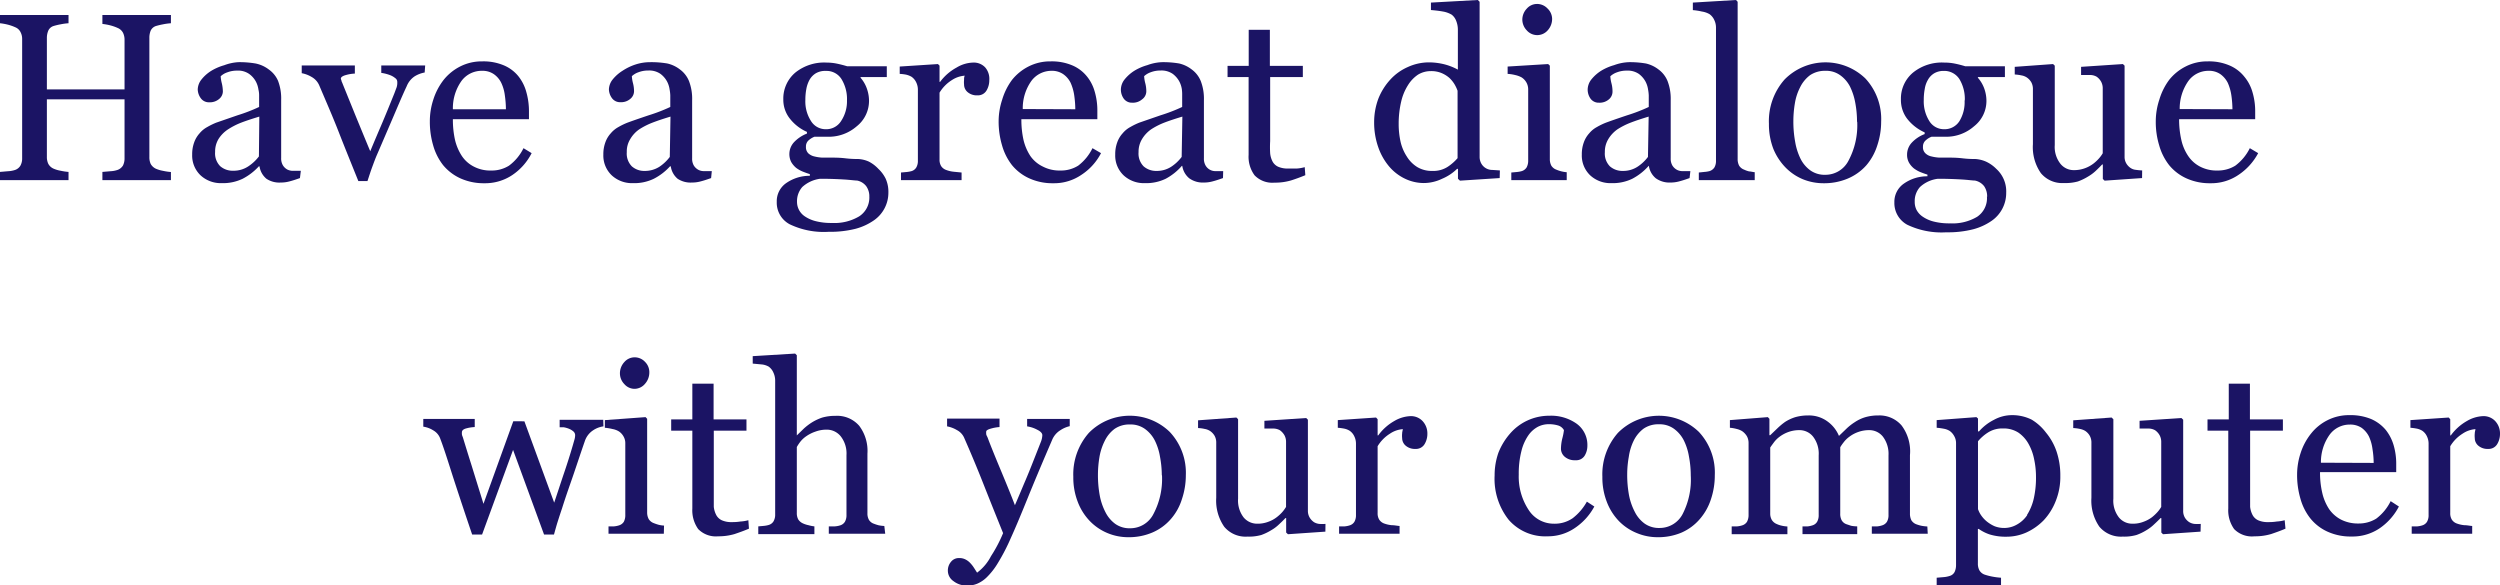
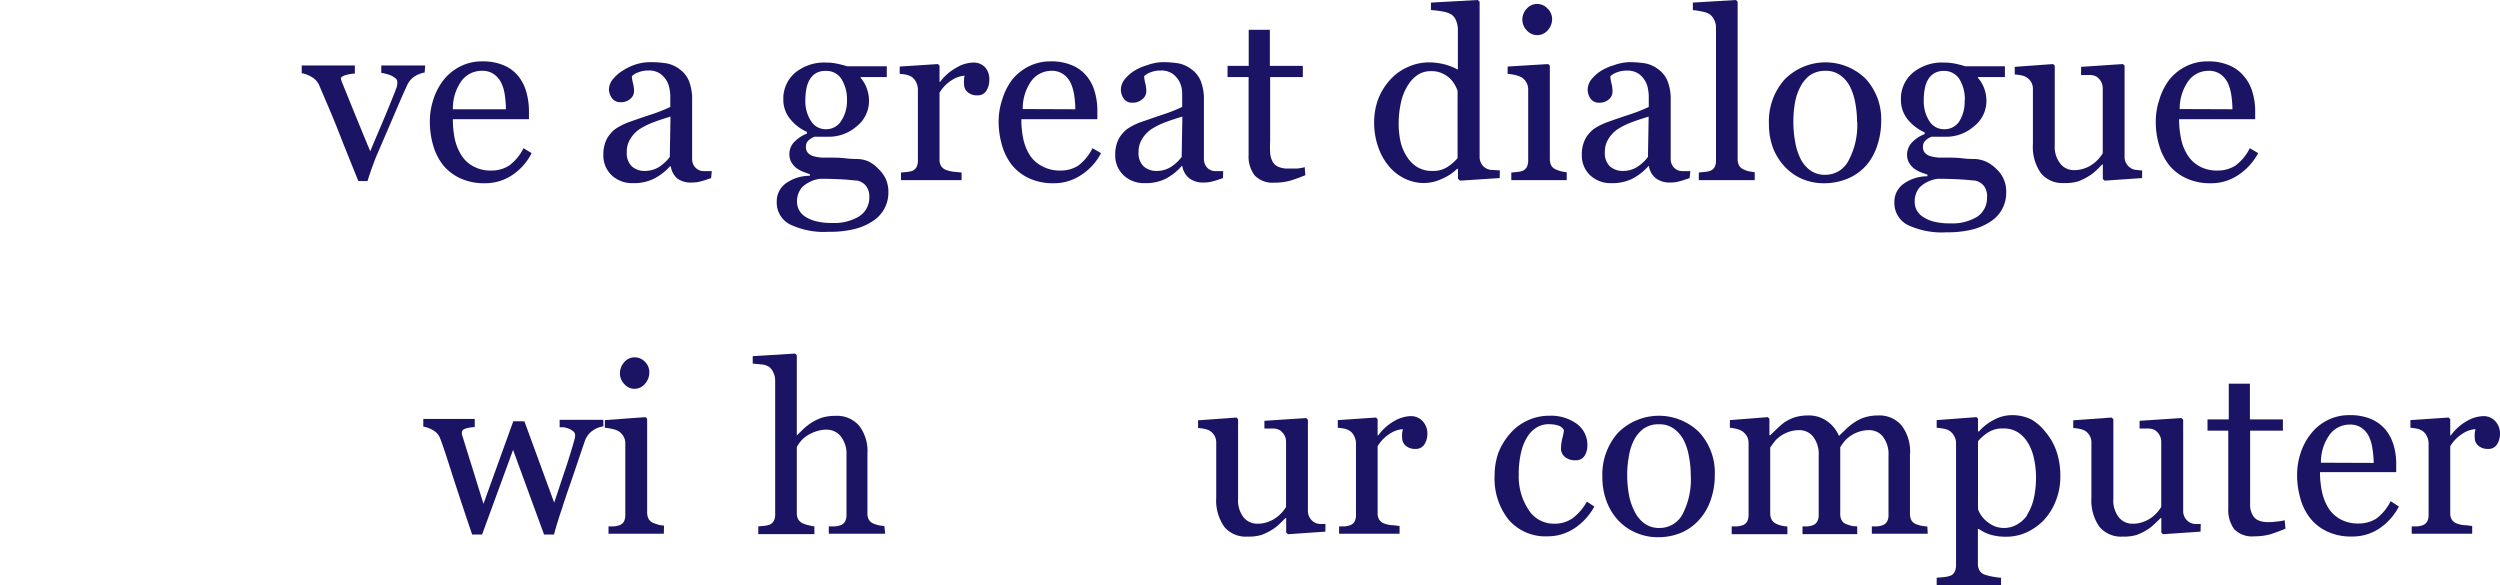
<svg xmlns="http://www.w3.org/2000/svg" viewBox="0 0 251.72 58.94">
  <defs>
    <style>.cls-1{fill:#1b1464;}</style>
  </defs>
  <g id="レイヤー_2" data-name="レイヤー 2">
    <g id="レイヤー_1-2" data-name="レイヤー 1">
-       <path class="cls-1" d="M17.21,18.14h-6.9v-.83l.82-.07a2.5,2.5,0,0,0,.73-.14,1.07,1.07,0,0,0,.52-.43,1.59,1.59,0,0,0,.16-.74V10H4.72V15.8a1.6,1.6,0,0,0,.14.69,1.11,1.11,0,0,0,.53.49,3,3,0,0,0,.71.21,5.76,5.76,0,0,0,.8.12v.83H0v-.83l.81-.07a2.58,2.58,0,0,0,.74-.14,1,1,0,0,0,.51-.43,1.47,1.47,0,0,0,.17-.74v-12a1.46,1.46,0,0,0-.16-.69,1,1,0,0,0-.52-.49,4.55,4.55,0,0,0-.77-.27A5.93,5.93,0,0,0,0,2.34V1.51H6.9v.83a6,6,0,0,0-.8.11,6.29,6.29,0,0,0-.71.17.86.86,0,0,0-.53.47,1.89,1.89,0,0,0-.14.72V9h7.82v-5a1.58,1.58,0,0,0-.15-.69,1.06,1.06,0,0,0-.53-.49,4.55,4.55,0,0,0-.77-.27,5.93,5.93,0,0,0-.78-.14V1.51h6.9v.83a6.23,6.23,0,0,0-.8.11,6.89,6.89,0,0,0-.71.17.89.89,0,0,0-.53.47,1.88,1.88,0,0,0-.13.72v12a1.6,1.6,0,0,0,.13.69,1.16,1.16,0,0,0,.53.49,3.11,3.11,0,0,0,.71.21,5.76,5.76,0,0,0,.8.12Z" />
-       <path class="cls-1" d="M30.2,17.93c-.37.13-.69.24-1,.32a3.33,3.33,0,0,1-.94.13A2.33,2.33,0,0,1,26.83,18a2,2,0,0,1-.7-1.25h-.07A5.86,5.86,0,0,1,24.43,18a4.57,4.57,0,0,1-2.11.44,3,3,0,0,1-2.13-.79,2.75,2.75,0,0,1-.84-2.09,3.42,3.42,0,0,1,.19-1.19,2.68,2.68,0,0,1,.56-.95,2.58,2.58,0,0,1,.77-.63,7.37,7.37,0,0,1,.9-.44l2.14-.74a16.87,16.87,0,0,0,2.18-.84V9.6c0-.1,0-.3-.07-.59a2.4,2.4,0,0,0-.27-.82,2.27,2.27,0,0,0-.67-.75,1.94,1.94,0,0,0-1.21-.33,2.73,2.73,0,0,0-1,.18,1.78,1.78,0,0,0-.65.39,3.59,3.59,0,0,0,.11.69,3.73,3.73,0,0,1,.11.84,1,1,0,0,1-.37.75,1.43,1.43,0,0,1-1,.34,1,1,0,0,1-.86-.42A1.57,1.57,0,0,1,19.91,9a1.68,1.68,0,0,1,.38-1,3.87,3.87,0,0,1,1-.88,5.24,5.24,0,0,1,1.28-.55A4.77,4.77,0,0,1,24,6.26a9.64,9.64,0,0,1,1.72.13A3.24,3.24,0,0,1,27.07,7,2.71,2.71,0,0,1,28,8.15a5,5,0,0,1,.31,1.92c0,1.11,0,2.1,0,3s0,1.8,0,2.83a1.37,1.37,0,0,0,.16.72,1.19,1.19,0,0,0,.48.46,1.26,1.26,0,0,0,.56.12h.78Zm-4.09-6.19c-.66.2-1.25.39-1.75.58A7.24,7.24,0,0,0,23,13,3.23,3.23,0,0,0,22,14a2.44,2.44,0,0,0-.34,1.3,1.83,1.83,0,0,0,.51,1.43,1.89,1.89,0,0,0,1.3.46A2.65,2.65,0,0,0,25,16.75a4.3,4.3,0,0,0,1.07-1Z" />
      <path class="cls-1" d="M42.76,7.3a2.91,2.91,0,0,0-1,.38,2.16,2.16,0,0,0-.81,1c-.47,1-.94,2.13-1.43,3.27s-1,2.33-1.54,3.58c-.16.36-.32.79-.5,1.28s-.34,1-.48,1.42h-.92c-.74-1.84-1.42-3.51-2-5s-1.27-3.06-1.94-4.64a1.77,1.77,0,0,0-.76-.84,3,3,0,0,0-1-.38V6.59h5.35v.82a3.67,3.67,0,0,0-.88.14c-.35.09-.53.22-.53.37a.84.84,0,0,0,.06.18c0,.1.08.21.12.34l1.35,3.33c.59,1.43,1.06,2.58,1.43,3.46.28-.68.63-1.51,1.06-2.51s.88-2.11,1.38-3.35l.22-.59A1.54,1.54,0,0,0,40,8.23a.45.45,0,0,0-.2-.36,1.88,1.88,0,0,0-.46-.28,4,4,0,0,0-.53-.17,3.3,3.3,0,0,0-.42-.08V6.59h4.42Z" />
      <path class="cls-1" d="M53.53,15.42a5.84,5.84,0,0,1-1.94,2.2,4.91,4.91,0,0,1-2.8.83,5.7,5.7,0,0,1-2.45-.5,4.89,4.89,0,0,1-1.73-1.33,5.75,5.75,0,0,1-1-2,8.4,8.4,0,0,1-.33-2.38,7,7,0,0,1,.35-2.21,6.34,6.34,0,0,1,1.05-2,5.06,5.06,0,0,1,1.66-1.34,4.78,4.78,0,0,1,2.22-.51,5.29,5.29,0,0,1,2.17.4,3.77,3.77,0,0,1,1.46,1.09A4.36,4.36,0,0,1,53,9.29a7.05,7.05,0,0,1,.26,1.94V12H45.6a9.42,9.42,0,0,0,.21,2.07,5.11,5.11,0,0,0,.69,1.63,3.19,3.19,0,0,0,1.2,1.07,3.56,3.56,0,0,0,1.75.4,3.27,3.27,0,0,0,1.8-.49,4.8,4.8,0,0,0,1.46-1.76ZM50.94,11a10.24,10.24,0,0,0-.11-1.41,4.11,4.11,0,0,0-.36-1.25,2.31,2.31,0,0,0-.74-.87,2,2,0,0,0-1.2-.34,2.53,2.53,0,0,0-2.05,1A4.74,4.74,0,0,0,45.6,11Z" />
      <path class="cls-1" d="M71.6,17.93c-.37.13-.69.24-1,.32a3.33,3.33,0,0,1-.94.13A2.35,2.35,0,0,1,68.23,18a2,2,0,0,1-.69-1.25h-.08A5.72,5.72,0,0,1,65.83,18a4.52,4.52,0,0,1-2.1.44,3,3,0,0,1-2.14-.79,2.75,2.75,0,0,1-.84-2.09,3.42,3.42,0,0,1,.19-1.19,2.68,2.68,0,0,1,.56-.95,2.71,2.71,0,0,1,.77-.63,6.81,6.81,0,0,1,.91-.44c.35-.13,1.06-.38,2.13-.74a16.87,16.87,0,0,0,2.18-.84V9.6A4.06,4.06,0,0,0,67.42,9a2.4,2.4,0,0,0-.27-.82,2.35,2.35,0,0,0-.66-.75,2,2,0,0,0-1.22-.33,2.73,2.73,0,0,0-1,.18,1.87,1.87,0,0,0-.65.39,3.59,3.59,0,0,0,.11.69,3.23,3.23,0,0,1,.11.84,1,1,0,0,1-.37.75,1.41,1.41,0,0,1-1,.34,1,1,0,0,1-.86-.42A1.57,1.57,0,0,1,61.31,9a1.68,1.68,0,0,1,.38-1,4,4,0,0,1,1-.88A5.42,5.42,0,0,1,64,6.49a4.79,4.79,0,0,1,1.47-.23,9.6,9.6,0,0,1,1.71.13A3.24,3.24,0,0,1,68.47,7a2.71,2.71,0,0,1,.91,1.18,5,5,0,0,1,.31,1.92q0,1.66,0,3c0,.86,0,1.8,0,2.83a1.37,1.37,0,0,0,.16.72,1.22,1.22,0,0,0,.49.46,1.18,1.18,0,0,0,.55.12h.78Zm-4.09-6.19c-.66.2-1.24.39-1.74.58a7.32,7.32,0,0,0-1.4.7,3.08,3.08,0,0,0-.92,1,2.35,2.35,0,0,0-.34,1.3,1.83,1.83,0,0,0,.51,1.43,1.88,1.88,0,0,0,1.29.46,2.71,2.71,0,0,0,1.47-.41,4.25,4.25,0,0,0,1.06-1Z" />
      <path class="cls-1" d="M88.44,17a3.42,3.42,0,0,1,.74,1,3.24,3.24,0,0,1,.27,1.4A3.38,3.38,0,0,1,88,22.18a5.87,5.87,0,0,1-1.87.86,10.38,10.38,0,0,1-2.7.3,7.92,7.92,0,0,1-3.92-.76,2.46,2.46,0,0,1-1.3-2.25,2.22,2.22,0,0,1,.93-1.88,4.13,4.13,0,0,1,2.4-.75v-.17c-.24-.07-.48-.16-.73-.26a3.08,3.08,0,0,1-.65-.37,2.26,2.26,0,0,1-.49-.58,1.73,1.73,0,0,1-.19-.83,1.76,1.76,0,0,1,.44-1.14,3.52,3.52,0,0,1,1.33-.9v-.17a4.49,4.49,0,0,1-1.74-1.36A3.06,3.06,0,0,1,78.87,10a3.42,3.42,0,0,1,1.22-2.7,4.65,4.65,0,0,1,3.14-1,5.33,5.33,0,0,1,1,.1c.34.07.7.16,1.06.27h4V7.76H86.65v.07a3.35,3.35,0,0,1,.64,1.11,3.7,3.7,0,0,1,.21,1.2,3.26,3.26,0,0,1-1.23,2.57,4.29,4.29,0,0,1-2.88,1.06H82a1.91,1.91,0,0,0-.56.34.81.81,0,0,0-.29.67.86.86,0,0,0,.24.66,1.33,1.33,0,0,0,.6.31,4.25,4.25,0,0,0,.79.12l.93,0c.35,0,.82,0,1.42.07s1,.07,1.27.07a3,3,0,0,1,1.08.26A3.53,3.53,0,0,1,88.44,17Zm-.91,2.83a1.75,1.75,0,0,0-.31-1.08,1.53,1.53,0,0,0-.92-.57c-.22,0-.67-.07-1.35-.11S83.48,18,82.58,18a3.29,3.29,0,0,0-1.8.83,2.16,2.16,0,0,0-.53,1.5A1.75,1.75,0,0,0,81,21.76a3.42,3.42,0,0,0,1.1.5,6.27,6.27,0,0,0,1.68.19,4.86,4.86,0,0,0,2.72-.66A2.25,2.25,0,0,0,87.53,19.78Zm-2.25-9.69a3.86,3.86,0,0,0-.56-2.19,1.78,1.78,0,0,0-1.56-.81,1.88,1.88,0,0,0-1,.23,1.81,1.81,0,0,0-.64.65,3,3,0,0,0-.33.93,5.91,5.91,0,0,0-.1,1.12,3.64,3.64,0,0,0,.57,2.12,1.72,1.72,0,0,0,1.47.82,1.76,1.76,0,0,0,1.55-.81A3.59,3.59,0,0,0,85.28,10.09Z" />
      <path class="cls-1" d="M99.61,8.07a2,2,0,0,1-.29,1.06,1,1,0,0,1-.91.47,1.41,1.41,0,0,1-1-.34,1,1,0,0,1-.34-.75,2.29,2.29,0,0,1,0-.47c0-.14,0-.28.07-.42a2.7,2.7,0,0,0-1.29.44,3.8,3.8,0,0,0-1.25,1.27v6.72a1.21,1.21,0,0,0,.16.67,1,1,0,0,0,.5.39,2.94,2.94,0,0,0,.75.18l.81.08v.77h-6.1v-.77l.56-.05a3,3,0,0,0,.5-.09.83.83,0,0,0,.48-.37,1.31,1.31,0,0,0,.16-.69V9a1.68,1.68,0,0,0-.17-.71,1.43,1.43,0,0,0-.47-.56,2,2,0,0,0-.53-.21,4.26,4.26,0,0,0-.66-.08V6.7l3.85-.25.16.16V8.24h.06A5.08,5.08,0,0,1,96.32,6.8,3.38,3.38,0,0,1,98,6.3a1.57,1.57,0,0,1,1.2.49A1.76,1.76,0,0,1,99.61,8.07Z" />
      <path class="cls-1" d="M110.86,15.42a5.78,5.78,0,0,1-2,2.2,4.86,4.86,0,0,1-2.8.83,5.65,5.65,0,0,1-2.44-.5,4.8,4.8,0,0,1-1.73-1.33,5.75,5.75,0,0,1-1-2,8.4,8.4,0,0,1-.34-2.38,7,7,0,0,1,.36-2.21,6.34,6.34,0,0,1,1-2,5.06,5.06,0,0,1,1.66-1.34,4.78,4.78,0,0,1,2.22-.51,5.29,5.29,0,0,1,2.17.4,3.77,3.77,0,0,1,1.46,1.09,4.19,4.19,0,0,1,.8,1.54,6.69,6.69,0,0,1,.27,1.94V12h-7.65a9.42,9.42,0,0,0,.21,2.07,5.11,5.11,0,0,0,.69,1.63A3.23,3.23,0,0,0,105,16.77a3.63,3.63,0,0,0,1.76.4,3.27,3.27,0,0,0,1.8-.49A4.9,4.9,0,0,0,110,14.92ZM108.27,11a10.24,10.24,0,0,0-.11-1.41,4.76,4.76,0,0,0-.36-1.25,2.31,2.31,0,0,0-.74-.87,2,2,0,0,0-1.2-.34,2.52,2.52,0,0,0-2,1,4.74,4.74,0,0,0-.88,2.85Z" />
      <path class="cls-1" d="M123.14,17.93c-.37.13-.69.24-1,.32a3.33,3.33,0,0,1-.94.13,2.33,2.33,0,0,1-1.46-.43,2,2,0,0,1-.7-1.25H119A5.72,5.72,0,0,1,117.37,18a4.52,4.52,0,0,1-2.1.44,3,3,0,0,1-2.14-.79,2.75,2.75,0,0,1-.84-2.09,3.42,3.42,0,0,1,.19-1.19,2.68,2.68,0,0,1,.56-.95,2.58,2.58,0,0,1,.77-.63,7.37,7.37,0,0,1,.9-.44l2.14-.74a16.87,16.87,0,0,0,2.18-.84V9.6A4.06,4.06,0,0,0,119,9a2.4,2.4,0,0,0-.27-.82,2.35,2.35,0,0,0-.66-.75,2,2,0,0,0-1.22-.33,2.73,2.73,0,0,0-1,.18,1.87,1.87,0,0,0-.65.39,3.59,3.59,0,0,0,.11.69,3.23,3.23,0,0,1,.11.84A1,1,0,0,1,115,10a1.41,1.41,0,0,1-1,.34,1,1,0,0,1-.86-.42,1.57,1.57,0,0,1-.28-.93,1.68,1.68,0,0,1,.38-1,4,4,0,0,1,1-.88,5.24,5.24,0,0,1,1.28-.55A4.77,4.77,0,0,1,117,6.26a9.64,9.64,0,0,1,1.72.13A3.24,3.24,0,0,1,120,7a2.71,2.71,0,0,1,.91,1.18,5,5,0,0,1,.31,1.92q0,1.66,0,3c0,.86,0,1.8,0,2.83a1.37,1.37,0,0,0,.16.72,1.13,1.13,0,0,0,1,.58h.78Zm-4.09-6.19c-.66.2-1.25.39-1.75.58a7.24,7.24,0,0,0-1.39.7,3.23,3.23,0,0,0-.93,1,2.44,2.44,0,0,0-.34,1.3,1.83,1.83,0,0,0,.51,1.43,1.91,1.91,0,0,0,1.3.46,2.65,2.65,0,0,0,1.46-.41,4.13,4.13,0,0,0,1.07-1Z" />
      <path class="cls-1" d="M131.43,17.64c-.51.21-1,.39-1.45.53a5.61,5.61,0,0,1-1.66.22,2.47,2.47,0,0,1-2-.74,3.14,3.14,0,0,1-.6-2.06V7.76H123.6V6.63h2.13V3h2.13V6.63h3.32V7.76h-3.29v6.45a10.59,10.59,0,0,0,0,1.22,2.23,2.23,0,0,0,.25.85,1.21,1.21,0,0,0,.56.51,2.37,2.37,0,0,0,1,.18c.2,0,.48,0,.86,0a3.8,3.8,0,0,0,.81-.14Z" />
      <path class="cls-1" d="M151,17.93l-4,.26L146.8,18V17l-.09,0A4.76,4.76,0,0,1,145.2,18a4.28,4.28,0,0,1-1.84.43,4.4,4.4,0,0,1-1.9-.44,4.8,4.8,0,0,1-1.6-1.24,6.08,6.08,0,0,1-1.09-1.94,7.47,7.47,0,0,1-.41-2.51,6.74,6.74,0,0,1,.43-2.38A6.24,6.24,0,0,1,140,8a5.21,5.21,0,0,1,1.75-1.25,5.1,5.1,0,0,1,2.11-.47,6.54,6.54,0,0,1,1.59.2,5.94,5.94,0,0,1,1.34.53V3a2.37,2.37,0,0,0-.17-.9,1.41,1.41,0,0,0-.45-.62,2.56,2.56,0,0,0-.89-.32c-.37-.07-.77-.11-1.2-.15V.26L148.8,0l.18.18V15.75a1.39,1.39,0,0,0,.16.7,1.26,1.26,0,0,0,1.11.66l.77.05Zm-4.24-2V9.14a3.81,3.81,0,0,0-.31-.66,3.11,3.11,0,0,0-.52-.64,2.91,2.91,0,0,0-.8-.49,2.68,2.68,0,0,0-1.06-.19,2.47,2.47,0,0,0-1.3.36,3.47,3.47,0,0,0-1,1.05,5.28,5.28,0,0,0-.69,1.67,9.66,9.66,0,0,0-.25,2.24,8.19,8.19,0,0,0,.19,1.79,4.55,4.55,0,0,0,.63,1.49,3.22,3.22,0,0,0,1.05,1.06,2.83,2.83,0,0,0,1.51.39,2.67,2.67,0,0,0,1.55-.41A4.85,4.85,0,0,0,146.78,15.9Z" />
      <path class="cls-1" d="M157.75,18.14h-5.58v-.77l.55-.05a2.82,2.82,0,0,0,.5-.09.89.89,0,0,0,.49-.37,1.41,1.41,0,0,0,.16-.69V9a1.43,1.43,0,0,0-.17-.68,1.49,1.49,0,0,0-.48-.52,2.39,2.39,0,0,0-.64-.24,3.9,3.9,0,0,0-.78-.12V6.7l4.08-.25.17.16V16a1.4,1.4,0,0,0,.15.68,1,1,0,0,0,.5.4,3.28,3.28,0,0,0,1.05.26ZM156.28,1.89a1.71,1.71,0,0,1-.44,1.16,1.4,1.4,0,0,1-2.12,0A1.58,1.58,0,0,1,153.28,2a1.61,1.61,0,0,1,.44-1.12,1.36,1.36,0,0,1,1-.48,1.43,1.43,0,0,1,1.09.45A1.46,1.46,0,0,1,156.28,1.89Z" />
      <path class="cls-1" d="M170.12,17.93c-.37.13-.69.24-1,.32a3.33,3.33,0,0,1-.94.13,2.35,2.35,0,0,1-1.46-.43,2,2,0,0,1-.7-1.25H166A5.72,5.72,0,0,1,164.35,18a4.52,4.52,0,0,1-2.1.44,3,3,0,0,1-2.14-.79,2.75,2.75,0,0,1-.84-2.09,3.42,3.42,0,0,1,.19-1.19,2.68,2.68,0,0,1,.56-.95,2.58,2.58,0,0,1,.77-.63,6.81,6.81,0,0,1,.91-.44c.35-.13,1.06-.38,2.13-.74a16.87,16.87,0,0,0,2.18-.84V9.6a4.06,4.06,0,0,0-.07-.59,2.4,2.4,0,0,0-.27-.82,2.35,2.35,0,0,0-.66-.75,2,2,0,0,0-1.22-.33,2.73,2.73,0,0,0-1,.18,1.87,1.87,0,0,0-.65.39,3.59,3.59,0,0,0,.11.69,3.23,3.23,0,0,1,.11.84A1,1,0,0,1,162,10a1.41,1.41,0,0,1-1,.34,1,1,0,0,1-.86-.42,1.57,1.57,0,0,1-.28-.93,1.68,1.68,0,0,1,.38-1,4,4,0,0,1,1-.88,5.24,5.24,0,0,1,1.28-.55A4.79,4.79,0,0,1,164,6.26a9.6,9.6,0,0,1,1.71.13A3.24,3.24,0,0,1,167,7a2.71,2.71,0,0,1,.91,1.18,5,5,0,0,1,.31,1.92q0,1.66,0,3c0,.86,0,1.8,0,2.83a1.37,1.37,0,0,0,.16.72,1.22,1.22,0,0,0,.49.46,1.18,1.18,0,0,0,.55.12h.78ZM166,11.74c-.66.2-1.24.39-1.74.58a7.32,7.32,0,0,0-1.4.7,3.23,3.23,0,0,0-.93,1,2.44,2.44,0,0,0-.34,1.3,1.83,1.83,0,0,0,.51,1.43,1.91,1.91,0,0,0,1.3.46,2.65,2.65,0,0,0,1.46-.41,4.13,4.13,0,0,0,1.07-1Z" />
      <path class="cls-1" d="M176.68,18.14h-5.63v-.77l.57-.06a2.75,2.75,0,0,0,.5-.08.91.91,0,0,0,.5-.37,1.31,1.31,0,0,0,.16-.69V2.78A1.76,1.76,0,0,0,172.6,2a1.46,1.46,0,0,0-.48-.58,2.22,2.22,0,0,0-.77-.26,5.73,5.73,0,0,0-.9-.14V.26L174.8,0l.16.18V16a1.4,1.4,0,0,0,.15.68,1,1,0,0,0,.5.4,2.59,2.59,0,0,0,.51.18c.16,0,.35.06.56.08Z" />
      <path class="cls-1" d="M189.41,12.25a7.53,7.53,0,0,1-.39,2.39,5.68,5.68,0,0,1-1.1,2A5.18,5.18,0,0,1,186,18a6.1,6.1,0,0,1-2.39.45,5.5,5.5,0,0,1-2.1-.41,5.25,5.25,0,0,1-1.77-1.22A5.91,5.91,0,0,1,178.56,15a6.84,6.84,0,0,1-.45-2.54A6.32,6.32,0,0,1,179.69,8a5.78,5.78,0,0,1,8.14-.09A6,6,0,0,1,189.41,12.25Zm-2.43,0a10.21,10.21,0,0,0-.17-1.86,6.23,6.23,0,0,0-.53-1.66,3.21,3.21,0,0,0-1-1.16,2.41,2.41,0,0,0-1.49-.44,2.68,2.68,0,0,0-1.54.44,3.37,3.37,0,0,0-1,1.22,5.38,5.38,0,0,0-.53,1.63,10.94,10.94,0,0,0-.15,1.77,11.27,11.27,0,0,0,.18,2.08A6.15,6.15,0,0,0,181.3,16a3.23,3.23,0,0,0,1,1.17,2.48,2.48,0,0,0,1.49.43,2.61,2.61,0,0,0,2.33-1.42A7.56,7.56,0,0,0,187,12.27Z" />
      <path class="cls-1" d="M201,17a3.05,3.05,0,0,1,1,2.4,3.4,3.4,0,0,1-1.46,2.83,5.92,5.92,0,0,1-1.88.86,10.24,10.24,0,0,1-2.69.3,8,8,0,0,1-3.93-.76,2.48,2.48,0,0,1-1.3-2.25,2.23,2.23,0,0,1,.94-1.88,4.09,4.09,0,0,1,2.39-.75v-.17c-.23-.07-.48-.16-.73-.26a3,3,0,0,1-.64-.37,2.08,2.08,0,0,1-.49-.58,1.62,1.62,0,0,1-.19-.83,1.76,1.76,0,0,1,.44-1.14,3.45,3.45,0,0,1,1.33-.9v-.17A4.6,4.6,0,0,1,192,11.92,3.12,3.12,0,0,1,191.4,10a3.4,3.4,0,0,1,1.23-2.7,4.63,4.63,0,0,1,3.13-1,5.33,5.33,0,0,1,1.05.1c.35.07.7.16,1.06.27h4V7.76h-2.72v.07a3.38,3.38,0,0,1,.65,1.11,3.7,3.7,0,0,1,.21,1.2,3.24,3.24,0,0,1-1.24,2.57,4.25,4.25,0,0,1-2.87,1.06h-1.42a1.79,1.79,0,0,0-.56.34.82.82,0,0,0-.3.67.83.83,0,0,0,.25.66,1.23,1.23,0,0,0,.6.31,4.12,4.12,0,0,0,.79.12l.93,0c.34,0,.81,0,1.41.07s1,.07,1.27.07a3.15,3.15,0,0,1,1.09.26A3.53,3.53,0,0,1,201,17Zm-.92,2.83a1.81,1.81,0,0,0-.3-1.08,1.55,1.55,0,0,0-.93-.57c-.22,0-.67-.07-1.35-.11S196,18,195.12,18a3.22,3.22,0,0,0-1.8.83,2.12,2.12,0,0,0-.53,1.5,1.77,1.77,0,0,0,.17.78,1.86,1.86,0,0,0,.61.69,3.42,3.42,0,0,0,1.1.5,6.35,6.35,0,0,0,1.69.19,4.83,4.83,0,0,0,2.71-.66A2.25,2.25,0,0,0,200.06,19.78Zm-2.25-9.69a3.86,3.86,0,0,0-.55-2.19,1.81,1.81,0,0,0-1.57-.81,1.84,1.84,0,0,0-.94.23,1.74,1.74,0,0,0-.64.65,2.56,2.56,0,0,0-.33.93,5.91,5.91,0,0,0-.1,1.12,3.71,3.71,0,0,0,.56,2.12,1.72,1.72,0,0,0,1.47.82,1.77,1.77,0,0,0,1.56-.81A3.67,3.67,0,0,0,197.81,10.09Z" />
      <path class="cls-1" d="M215.68,17.93l-3.77.26-.18-.17V16.56h-.07q-.27.29-.63.63a4.26,4.26,0,0,1-.81.6,5.39,5.39,0,0,1-1,.48,4.63,4.63,0,0,1-1.4.16,2.79,2.79,0,0,1-2.33-1,4.57,4.57,0,0,1-.8-2.91V9a1.41,1.41,0,0,0-.16-.71,1.48,1.48,0,0,0-.47-.5,1.43,1.43,0,0,0-.53-.2,4.52,4.52,0,0,0-.67-.09V6.73l3.86-.28.17.16v8a2.73,2.73,0,0,0,.57,1.88,1.71,1.71,0,0,0,1.34.64,3.15,3.15,0,0,0,1.15-.2,3.25,3.25,0,0,0,.85-.47,3.91,3.91,0,0,0,.55-.52,2.94,2.94,0,0,0,.37-.51V8.92a1.41,1.41,0,0,0-.16-.69,1.49,1.49,0,0,0-.46-.51,1.36,1.36,0,0,0-.63-.17l-.93,0V6.73l4.21-.28.17.16v9.17a1.28,1.28,0,0,0,.17.67,1.4,1.4,0,0,0,.46.48,1.1,1.1,0,0,0,.5.17,5.82,5.82,0,0,0,.64.06Z" />
      <path class="cls-1" d="M227.37,15.42a6,6,0,0,1-2,2.2,4.86,4.86,0,0,1-2.8.83,5.65,5.65,0,0,1-2.44-.5,4.8,4.8,0,0,1-1.73-1.33,5.75,5.75,0,0,1-1-2,8.06,8.06,0,0,1-.34-2.38,7,7,0,0,1,.36-2.21,6.34,6.34,0,0,1,1-2,5,5,0,0,1,1.66-1.34,4.78,4.78,0,0,1,2.22-.51,5.24,5.24,0,0,1,2.16.4A3.8,3.8,0,0,1,226,7.75a4.19,4.19,0,0,1,.8,1.54,6.69,6.69,0,0,1,.27,1.94V12h-7.66a9.39,9.39,0,0,0,.22,2.07,4.7,4.7,0,0,0,.69,1.63,3.23,3.23,0,0,0,1.19,1.07,3.6,3.6,0,0,0,1.76.4,3.32,3.32,0,0,0,1.8-.49,4.9,4.9,0,0,0,1.46-1.76ZM224.78,11a10.24,10.24,0,0,0-.11-1.41,4.76,4.76,0,0,0-.36-1.25,2.41,2.41,0,0,0-.74-.87,2,2,0,0,0-1.21-.34,2.5,2.5,0,0,0-2,1,4.81,4.81,0,0,0-.89,2.85Z" />
      <path class="cls-1" d="M60.76,42.93a2.44,2.44,0,0,0-1.06.41,2.08,2.08,0,0,0-.82,1.09c-.4,1.15-.76,2.24-1.11,3.27S57,49.88,56.6,51.16c-.14.41-.28.84-.43,1.31s-.27.92-.39,1.35h-1L51.66,45.3l-3.12,8.52h-1q-.88-2.59-1.72-5.16c-.56-1.71-1-3.2-1.48-4.46a1.57,1.57,0,0,0-.72-.87,2.59,2.59,0,0,0-1-.37v-.78H47.8V43a3.82,3.82,0,0,0-.84.13q-.45.12-.45.39a.82.82,0,0,0,0,.2c0,.1.06.21.1.33.25.82.53,1.73.85,2.74l1.22,3.94,3-8.31H52.8l3,8.19c.34-1,.68-2.06,1-3s.62-1.89.87-2.75l.16-.56a1.67,1.67,0,0,0,.08-.49.5.5,0,0,0-.19-.38,1.6,1.6,0,0,0-.46-.27,2.53,2.53,0,0,0-.51-.14l-.4,0v-.75h4.39Z" />
      <path class="cls-1" d="M66.84,53.74H61.27V53l.55,0a2.21,2.21,0,0,0,.5-.1.87.87,0,0,0,.49-.36,1.41,1.41,0,0,0,.15-.69V44.64a1.32,1.32,0,0,0-.17-.68,1.46,1.46,0,0,0-.47-.52,1.86,1.86,0,0,0-.64-.24,5.06,5.06,0,0,0-.78-.13V42.3L65,42l.16.17v9.42a1.39,1.39,0,0,0,.16.68,1,1,0,0,0,.5.4,4.91,4.91,0,0,0,.5.17,2.8,2.8,0,0,0,.54.08ZM65.38,37.48a1.72,1.72,0,0,1-.44,1.17,1.38,1.38,0,0,1-1.08.5,1.36,1.36,0,0,1-1-.48,1.54,1.54,0,0,1-.44-1.08,1.66,1.66,0,0,1,.44-1.13,1.36,1.36,0,0,1,1-.48,1.41,1.41,0,0,1,1.09.46A1.45,1.45,0,0,1,65.38,37.48Z" />
-       <path class="cls-1" d="M75.41,53.23c-.51.22-1,.39-1.44.54A5.71,5.71,0,0,1,72.3,54a2.48,2.48,0,0,1-2-.73,3.25,3.25,0,0,1-.59-2.07V43.36H67.58V42.23h2.13v-3.6h2.14v3.6h3.31v1.13H71.87v6.45c0,.49,0,.89,0,1.22a2.29,2.29,0,0,0,.26.85,1.21,1.21,0,0,0,.56.51,2.34,2.34,0,0,0,1,.18c.19,0,.48,0,.86-.06a3.83,3.83,0,0,0,.8-.13Z" />
      <path class="cls-1" d="M89.13,53.74H83.45V53l.6,0a2.27,2.27,0,0,0,.54-.1.85.85,0,0,0,.48-.36,1.31,1.31,0,0,0,.16-.69V45.83a2.8,2.8,0,0,0-.58-1.9,1.8,1.8,0,0,0-1.42-.67,3.24,3.24,0,0,0-1.13.2,3.69,3.69,0,0,0-.93.47,2.72,2.72,0,0,0-.62.59,4.37,4.37,0,0,0-.32.49v6.64a1.29,1.29,0,0,0,.15.66,1.1,1.1,0,0,0,.49.4,2.52,2.52,0,0,0,.53.17A3.75,3.75,0,0,0,82,53v.78H76.35V53l.56-.05a2.58,2.58,0,0,0,.48-.09.84.84,0,0,0,.49-.36,1.31,1.31,0,0,0,.17-.69V38.31a1.9,1.9,0,0,0-.18-.8,1.41,1.41,0,0,0-.48-.6,1.8,1.8,0,0,0-.74-.22l-.86-.08v-.75l4.27-.26.17.17v8.07h0l.71-.69a5.75,5.75,0,0,1,.83-.63,5.11,5.11,0,0,1,1-.47,4.76,4.76,0,0,1,1.36-.18,2.94,2.94,0,0,1,2.38,1,4.19,4.19,0,0,1,.83,2.81v6a1.29,1.29,0,0,0,.15.66.93.93,0,0,0,.49.39,4.6,4.6,0,0,0,.49.16,3.68,3.68,0,0,0,.57.07Z" />
-       <path class="cls-1" d="M95.44,57.51a1.35,1.35,0,0,1,.32-.95,1,1,0,0,1,.8-.37,1.33,1.33,0,0,1,.65.14,1.68,1.68,0,0,1,.48.36,3,3,0,0,1,.37.47l.32.5A4.79,4.79,0,0,0,99.78,56,14.22,14.22,0,0,0,101,53.68q-1.12-2.77-2-5t-1.89-4.53a1.61,1.61,0,0,0-.75-.84,3,3,0,0,0-1-.38v-.78h5.28V43a3.91,3.91,0,0,0-.85.15c-.33.09-.49.19-.49.31a1,1,0,0,0,0,.23c0,.11.08.23.13.34.29.78.74,1.89,1.35,3.35s1.08,2.62,1.41,3.49c.36-.83.72-1.7,1.1-2.59s.81-2,1.27-3.17l.24-.61a2,2,0,0,0,.15-.68c0-.2-.18-.39-.53-.56a3.13,3.13,0,0,0-1-.33v-.75h4.29v.73a2.82,2.82,0,0,0-.93.4,2.09,2.09,0,0,0-.85,1c-.93,2.16-1.76,4.12-2.48,5.9s-1.27,3.08-1.65,3.91a20.09,20.09,0,0,1-1.32,2.56,7.1,7.1,0,0,1-1.13,1.45,3.11,3.11,0,0,1-1,.66,2.53,2.53,0,0,1-.91.17A2.18,2.18,0,0,1,96,58.51,1.27,1.27,0,0,1,95.44,57.51Z" />
-       <path class="cls-1" d="M119.4,47.84a7.54,7.54,0,0,1-.39,2.4,5.53,5.53,0,0,1-1.1,2A5.12,5.12,0,0,1,116,53.63a6,6,0,0,1-2.4.46,5.39,5.39,0,0,1-2.1-.42,5.27,5.27,0,0,1-1.77-1.21,5.67,5.67,0,0,1-1.21-1.92,6.75,6.75,0,0,1-.45-2.53,6.3,6.3,0,0,1,1.57-4.43,5.78,5.78,0,0,1,8.14-.09A6,6,0,0,1,119.4,47.84Zm-2.42,0A10.25,10.25,0,0,0,116.8,46a5.79,5.79,0,0,0-.53-1.66,3.28,3.28,0,0,0-1-1.16,2.47,2.47,0,0,0-1.5-.44,2.61,2.61,0,0,0-1.54.44,3.29,3.29,0,0,0-1,1.22,5.68,5.68,0,0,0-.53,1.63,10.94,10.94,0,0,0-.15,1.77,11.27,11.27,0,0,0,.18,2.08,6.08,6.08,0,0,0,.58,1.7,3.27,3.27,0,0,0,1,1.18,2.48,2.48,0,0,0,1.49.43,2.61,2.61,0,0,0,2.33-1.42A7.56,7.56,0,0,0,117,47.87Z" />
      <path class="cls-1" d="M133.45,53.53l-3.77.26-.18-.17V52.16h-.07c-.18.19-.39.4-.63.62a3.91,3.91,0,0,1-.81.61,5.39,5.39,0,0,1-1,.48,4.67,4.67,0,0,1-1.4.16,2.79,2.79,0,0,1-2.33-1,4.61,4.61,0,0,1-.8-2.91V44.6a1.41,1.41,0,0,0-.16-.71,1.48,1.48,0,0,0-.47-.5,1.43,1.43,0,0,0-.53-.2,3.5,3.5,0,0,0-.67-.09v-.78l3.86-.28.17.17v8a2.79,2.79,0,0,0,.56,1.89,1.76,1.76,0,0,0,1.35.63,3,3,0,0,0,1.15-.2,3,3,0,0,0,.84-.46,4,4,0,0,0,.56-.52,4,4,0,0,0,.37-.51V44.51a1.39,1.39,0,0,0-.16-.68,1.6,1.6,0,0,0-.46-.51,1.36,1.36,0,0,0-.63-.17l-.93,0v-.78l4.21-.28.17.17v9.16a1.32,1.32,0,0,0,.17.68,1.47,1.47,0,0,0,.45.48,1.34,1.34,0,0,0,.51.17,4.16,4.16,0,0,0,.64,0Z" />
      <path class="cls-1" d="M143.72,43.67a2,2,0,0,1-.29,1.06,1,1,0,0,1-.91.47,1.41,1.41,0,0,1-1-.34,1,1,0,0,1-.34-.75,2.23,2.23,0,0,1,0-.47c0-.14.05-.28.07-.43a2.63,2.63,0,0,0-1.29.45,3.8,3.8,0,0,0-1.25,1.27v6.72a1.21,1.21,0,0,0,.16.67,1,1,0,0,0,.5.39,3,3,0,0,0,.75.17c.31,0,.58.07.8.08v.78h-6.09V53l.56,0a2.21,2.21,0,0,0,.5-.1.85.85,0,0,0,.48-.36,1.31,1.31,0,0,0,.16-.69V44.64a1.65,1.65,0,0,0-.17-.71,1.36,1.36,0,0,0-.47-.56,1.68,1.68,0,0,0-.53-.21,5.86,5.86,0,0,0-.66-.09V42.3l3.85-.26.16.17v1.63h.06a5.12,5.12,0,0,1,1.62-1.45,3.47,3.47,0,0,1,1.62-.49,1.6,1.6,0,0,1,1.21.48A1.82,1.82,0,0,1,143.72,43.67Z" />
      <path class="cls-1" d="M155.84,54a4.88,4.88,0,0,1-3.93-1.66,6.64,6.64,0,0,1-1.42-4.47,6.82,6.82,0,0,1,.38-2.28A6.59,6.59,0,0,1,152,43.71a5.2,5.2,0,0,1,4-1.85,4.44,4.44,0,0,1,2.76.81,2.64,2.64,0,0,1,1.07,2.22,1.91,1.91,0,0,1-.28,1,1,1,0,0,1-.93.45,1.53,1.53,0,0,1-1.07-.35,1.08,1.08,0,0,1-.38-.78,4.57,4.57,0,0,1,.14-1.08,5.58,5.58,0,0,0,.16-.82,1,1,0,0,0-.62-.48,3.24,3.24,0,0,0-.89-.12,2.43,2.43,0,0,0-1.07.24,2.74,2.74,0,0,0-1,.88,4.75,4.75,0,0,0-.7,1.58,9.23,9.23,0,0,0-.27,2.38,6.09,6.09,0,0,0,1,3.56,3,3,0,0,0,2.54,1.38,3.17,3.17,0,0,0,1.9-.56,5.44,5.44,0,0,0,1.42-1.66l.75.49a6.06,6.06,0,0,1-2,2.19A4.79,4.79,0,0,1,155.84,54Z" />
      <path class="cls-1" d="M172.66,47.84a7.53,7.53,0,0,1-.38,2.4,5.7,5.7,0,0,1-1.11,2,5.12,5.12,0,0,1-1.87,1.39,6,6,0,0,1-2.4.46,5.39,5.39,0,0,1-2.1-.42A5.27,5.27,0,0,1,163,52.46a5.67,5.67,0,0,1-1.21-1.92,6.75,6.75,0,0,1-.45-2.53,6.3,6.3,0,0,1,1.57-4.43,5.8,5.8,0,0,1,8.15-.09A6,6,0,0,1,172.66,47.84Zm-2.42,0a10.25,10.25,0,0,0-.18-1.86,5.79,5.79,0,0,0-.53-1.66,3.28,3.28,0,0,0-1-1.16,2.46,2.46,0,0,0-1.49-.44,2.62,2.62,0,0,0-1.55.44,3.38,3.38,0,0,0-1,1.22A5.38,5.38,0,0,0,164,46a10,10,0,0,0-.16,1.77,11.27,11.27,0,0,0,.18,2.08,6.08,6.08,0,0,0,.59,1.7,3.24,3.24,0,0,0,1,1.18,2.49,2.49,0,0,0,1.5.43,2.6,2.6,0,0,0,2.32-1.42A7.56,7.56,0,0,0,170.24,47.87Z" />
      <path class="cls-1" d="M194.1,53.74h-5.63V53l.55,0a2.14,2.14,0,0,0,.48-.1.87.87,0,0,0,.49-.36,1.31,1.31,0,0,0,.16-.69v-6a2.87,2.87,0,0,0-.56-1.88,1.74,1.74,0,0,0-1.39-.66,3.22,3.22,0,0,0-1.08.18,3.26,3.26,0,0,0-.92.49,2.76,2.76,0,0,0-.57.56,4.52,4.52,0,0,0-.34.49v6.67a1.37,1.37,0,0,0,.14.68.89.89,0,0,0,.48.4l.48.16A3.68,3.68,0,0,0,187,53v.78h-5.51V53l.52,0a2.17,2.17,0,0,0,.47-.1.82.82,0,0,0,.48-.36,1.31,1.31,0,0,0,.16-.69v-6a2.81,2.81,0,0,0-.56-1.88,1.74,1.74,0,0,0-1.39-.66,3.22,3.22,0,0,0-1.08.18,3.47,3.47,0,0,0-.93.5,2.84,2.84,0,0,0-.57.58c-.16.22-.28.38-.35.49v6.62a1.28,1.28,0,0,0,.16.67,1.05,1.05,0,0,0,.49.41,2.35,2.35,0,0,0,.51.17,3.13,3.13,0,0,0,.57.08v.78h-5.61V53l.55,0a2.21,2.21,0,0,0,.5-.1.87.87,0,0,0,.49-.36,1.41,1.41,0,0,0,.16-.69V44.6a1.4,1.4,0,0,0-.17-.68,1.66,1.66,0,0,0-.48-.51,1.86,1.86,0,0,0-.55-.22,3.71,3.71,0,0,0-.68-.12V42.3L178,42l.16.17v1.65h.08l.72-.69a6.69,6.69,0,0,1,.78-.65,4.3,4.3,0,0,1,1-.47,4.7,4.7,0,0,1,1.33-.18,3.15,3.15,0,0,1,1.93.6,3.39,3.39,0,0,1,1.16,1.46l.75-.72a5.35,5.35,0,0,1,.84-.66,3.93,3.93,0,0,1,1.05-.5,4.67,4.67,0,0,1,1.34-.18,2.94,2.94,0,0,1,2.32,1,4.33,4.33,0,0,1,.85,3v5.87a1.49,1.49,0,0,0,.14.68,1,1,0,0,0,.48.4,3.68,3.68,0,0,0,.54.16,4.56,4.56,0,0,0,.59.07Z" />
      <path class="cls-1" d="M206,43.55a6,6,0,0,1,1.07,1.91,7.56,7.56,0,0,1,.38,2.48,6.51,6.51,0,0,1-.46,2.5,6.07,6.07,0,0,1-1.2,1.93,5.78,5.78,0,0,1-1.75,1.24,4.88,4.88,0,0,1-2,.43,5.48,5.48,0,0,1-1.71-.23,4.26,4.26,0,0,1-1.09-.55h-.09v3.47a1.38,1.38,0,0,0,.16.71,1,1,0,0,0,.5.41,5.71,5.71,0,0,0,.81.21,7.21,7.21,0,0,0,.86.11v.77H195v-.77l.7-.06a2.64,2.64,0,0,0,.61-.12.8.8,0,0,0,.5-.41,1.6,1.6,0,0,0,.14-.69V44.6a1.38,1.38,0,0,0-.18-.68,1.49,1.49,0,0,0-.46-.53,1.67,1.67,0,0,0-.58-.22,6.38,6.38,0,0,0-.73-.1V42.3L199,42l.16.14v1.3l.1,0a4.93,4.93,0,0,1,1.51-1.17,3.77,3.77,0,0,1,1.79-.47,4.36,4.36,0,0,1,2,.45A5.1,5.1,0,0,1,206,43.55Zm-1.91,8.31a5.3,5.3,0,0,0,.69-1.68A9.48,9.48,0,0,0,205,48a8.33,8.33,0,0,0-.19-1.77,5.12,5.12,0,0,0-.58-1.57,3.35,3.35,0,0,0-1-1.1,2.73,2.73,0,0,0-1.54-.42,2.7,2.7,0,0,0-1.48.38,4.39,4.39,0,0,0-1.05.91v6.83a2.6,2.6,0,0,0,.34.66,3,3,0,0,0,.54.58,3.48,3.48,0,0,0,.78.48,2.64,2.64,0,0,0,1,.18,2.56,2.56,0,0,0,1.27-.35A3,3,0,0,0,204.12,51.86Z" />
      <path class="cls-1" d="M221.57,53.53l-3.78.26-.17-.17V52.16h-.07c-.19.19-.4.4-.64.62a4.12,4.12,0,0,1-.8.61,5.17,5.17,0,0,1-1,.48,4.6,4.6,0,0,1-1.39.16,2.83,2.83,0,0,1-2.34-1,4.61,4.61,0,0,1-.8-2.91V44.6a1.41,1.41,0,0,0-.16-.71,1.45,1.45,0,0,0-.46-.5,1.58,1.58,0,0,0-.53-.2,3.72,3.72,0,0,0-.68-.09v-.78l3.86-.28.18.17v8a2.74,2.74,0,0,0,.56,1.89,1.73,1.73,0,0,0,1.35.63,2.9,2.9,0,0,0,1.14-.2,3.24,3.24,0,0,0,.85-.46,4.59,4.59,0,0,0,.55-.52,3.19,3.19,0,0,0,.37-.51V44.51a1.39,1.39,0,0,0-.16-.68,1.49,1.49,0,0,0-.46-.51,1.35,1.35,0,0,0-.62-.17l-.94,0v-.78l4.21-.28.18.17v9.16a1.32,1.32,0,0,0,.16.68,1.4,1.4,0,0,0,.46.48,1.29,1.29,0,0,0,.5.17,4.29,4.29,0,0,0,.65,0Z" />
      <path class="cls-1" d="M230.12,53.23c-.51.22-1,.39-1.44.54A5.68,5.68,0,0,1,227,54a2.5,2.5,0,0,1-2.05-.73,3.25,3.25,0,0,1-.59-2.07V43.36h-2.09V42.23h2.14v-3.6h2.13v3.6h3.32v1.13h-3.3v6.45c0,.49,0,.89,0,1.22a2.29,2.29,0,0,0,.26.85,1.21,1.21,0,0,0,.56.51,2.37,2.37,0,0,0,1,.18c.19,0,.48,0,.86-.06a3.83,3.83,0,0,0,.8-.13Z" />
      <path class="cls-1" d="M241.54,51a6,6,0,0,1-1.95,2.2,4.88,4.88,0,0,1-2.8.82,5.62,5.62,0,0,1-2.44-.49,4.72,4.72,0,0,1-1.73-1.34,5.63,5.63,0,0,1-1-2,8.45,8.45,0,0,1-.33-2.38,7,7,0,0,1,.36-2.21,6.13,6.13,0,0,1,1.05-1.95,4.92,4.92,0,0,1,1.65-1.34,4.78,4.78,0,0,1,2.22-.51,5.43,5.43,0,0,1,2.17.39,4,4,0,0,1,1.47,1.09,4.47,4.47,0,0,1,.8,1.55,6.62,6.62,0,0,1,.26,1.93v.78H233.6a8.82,8.82,0,0,0,.22,2.07,5,5,0,0,0,.68,1.63,3.34,3.34,0,0,0,1.2,1.07,3.72,3.72,0,0,0,1.76.4,3.32,3.32,0,0,0,1.8-.49,4.88,4.88,0,0,0,1.45-1.76ZM239,46.61a8.93,8.93,0,0,0-.12-1.4,4.33,4.33,0,0,0-.35-1.25,2.44,2.44,0,0,0-.74-.88,2.06,2.06,0,0,0-1.21-.33,2.5,2.5,0,0,0-2,1,4.73,4.73,0,0,0-.89,2.84Z" />
      <path class="cls-1" d="M251.72,43.67a2,2,0,0,1-.29,1.06,1,1,0,0,1-.91.47,1.41,1.41,0,0,1-1-.34,1,1,0,0,1-.34-.75,2.23,2.23,0,0,1,0-.47c0-.14.05-.28.07-.43a2.63,2.63,0,0,0-1.29.45,3.8,3.8,0,0,0-1.25,1.27v6.72a1.21,1.21,0,0,0,.16.67,1,1,0,0,0,.5.39,3,3,0,0,0,.75.17c.31,0,.58.07.8.08v.78h-6.09V53l.56,0a2.21,2.21,0,0,0,.5-.1.85.85,0,0,0,.48-.36,1.31,1.31,0,0,0,.16-.69V44.64a1.65,1.65,0,0,0-.17-.71,1.36,1.36,0,0,0-.47-.56,1.68,1.68,0,0,0-.53-.21,5.86,5.86,0,0,0-.66-.09V42.3l3.85-.26.16.17v1.63h.06a5.12,5.12,0,0,1,1.62-1.45,3.47,3.47,0,0,1,1.62-.49,1.6,1.6,0,0,1,1.21.48A1.82,1.82,0,0,1,251.72,43.67Z" />
    </g>
  </g>
</svg>